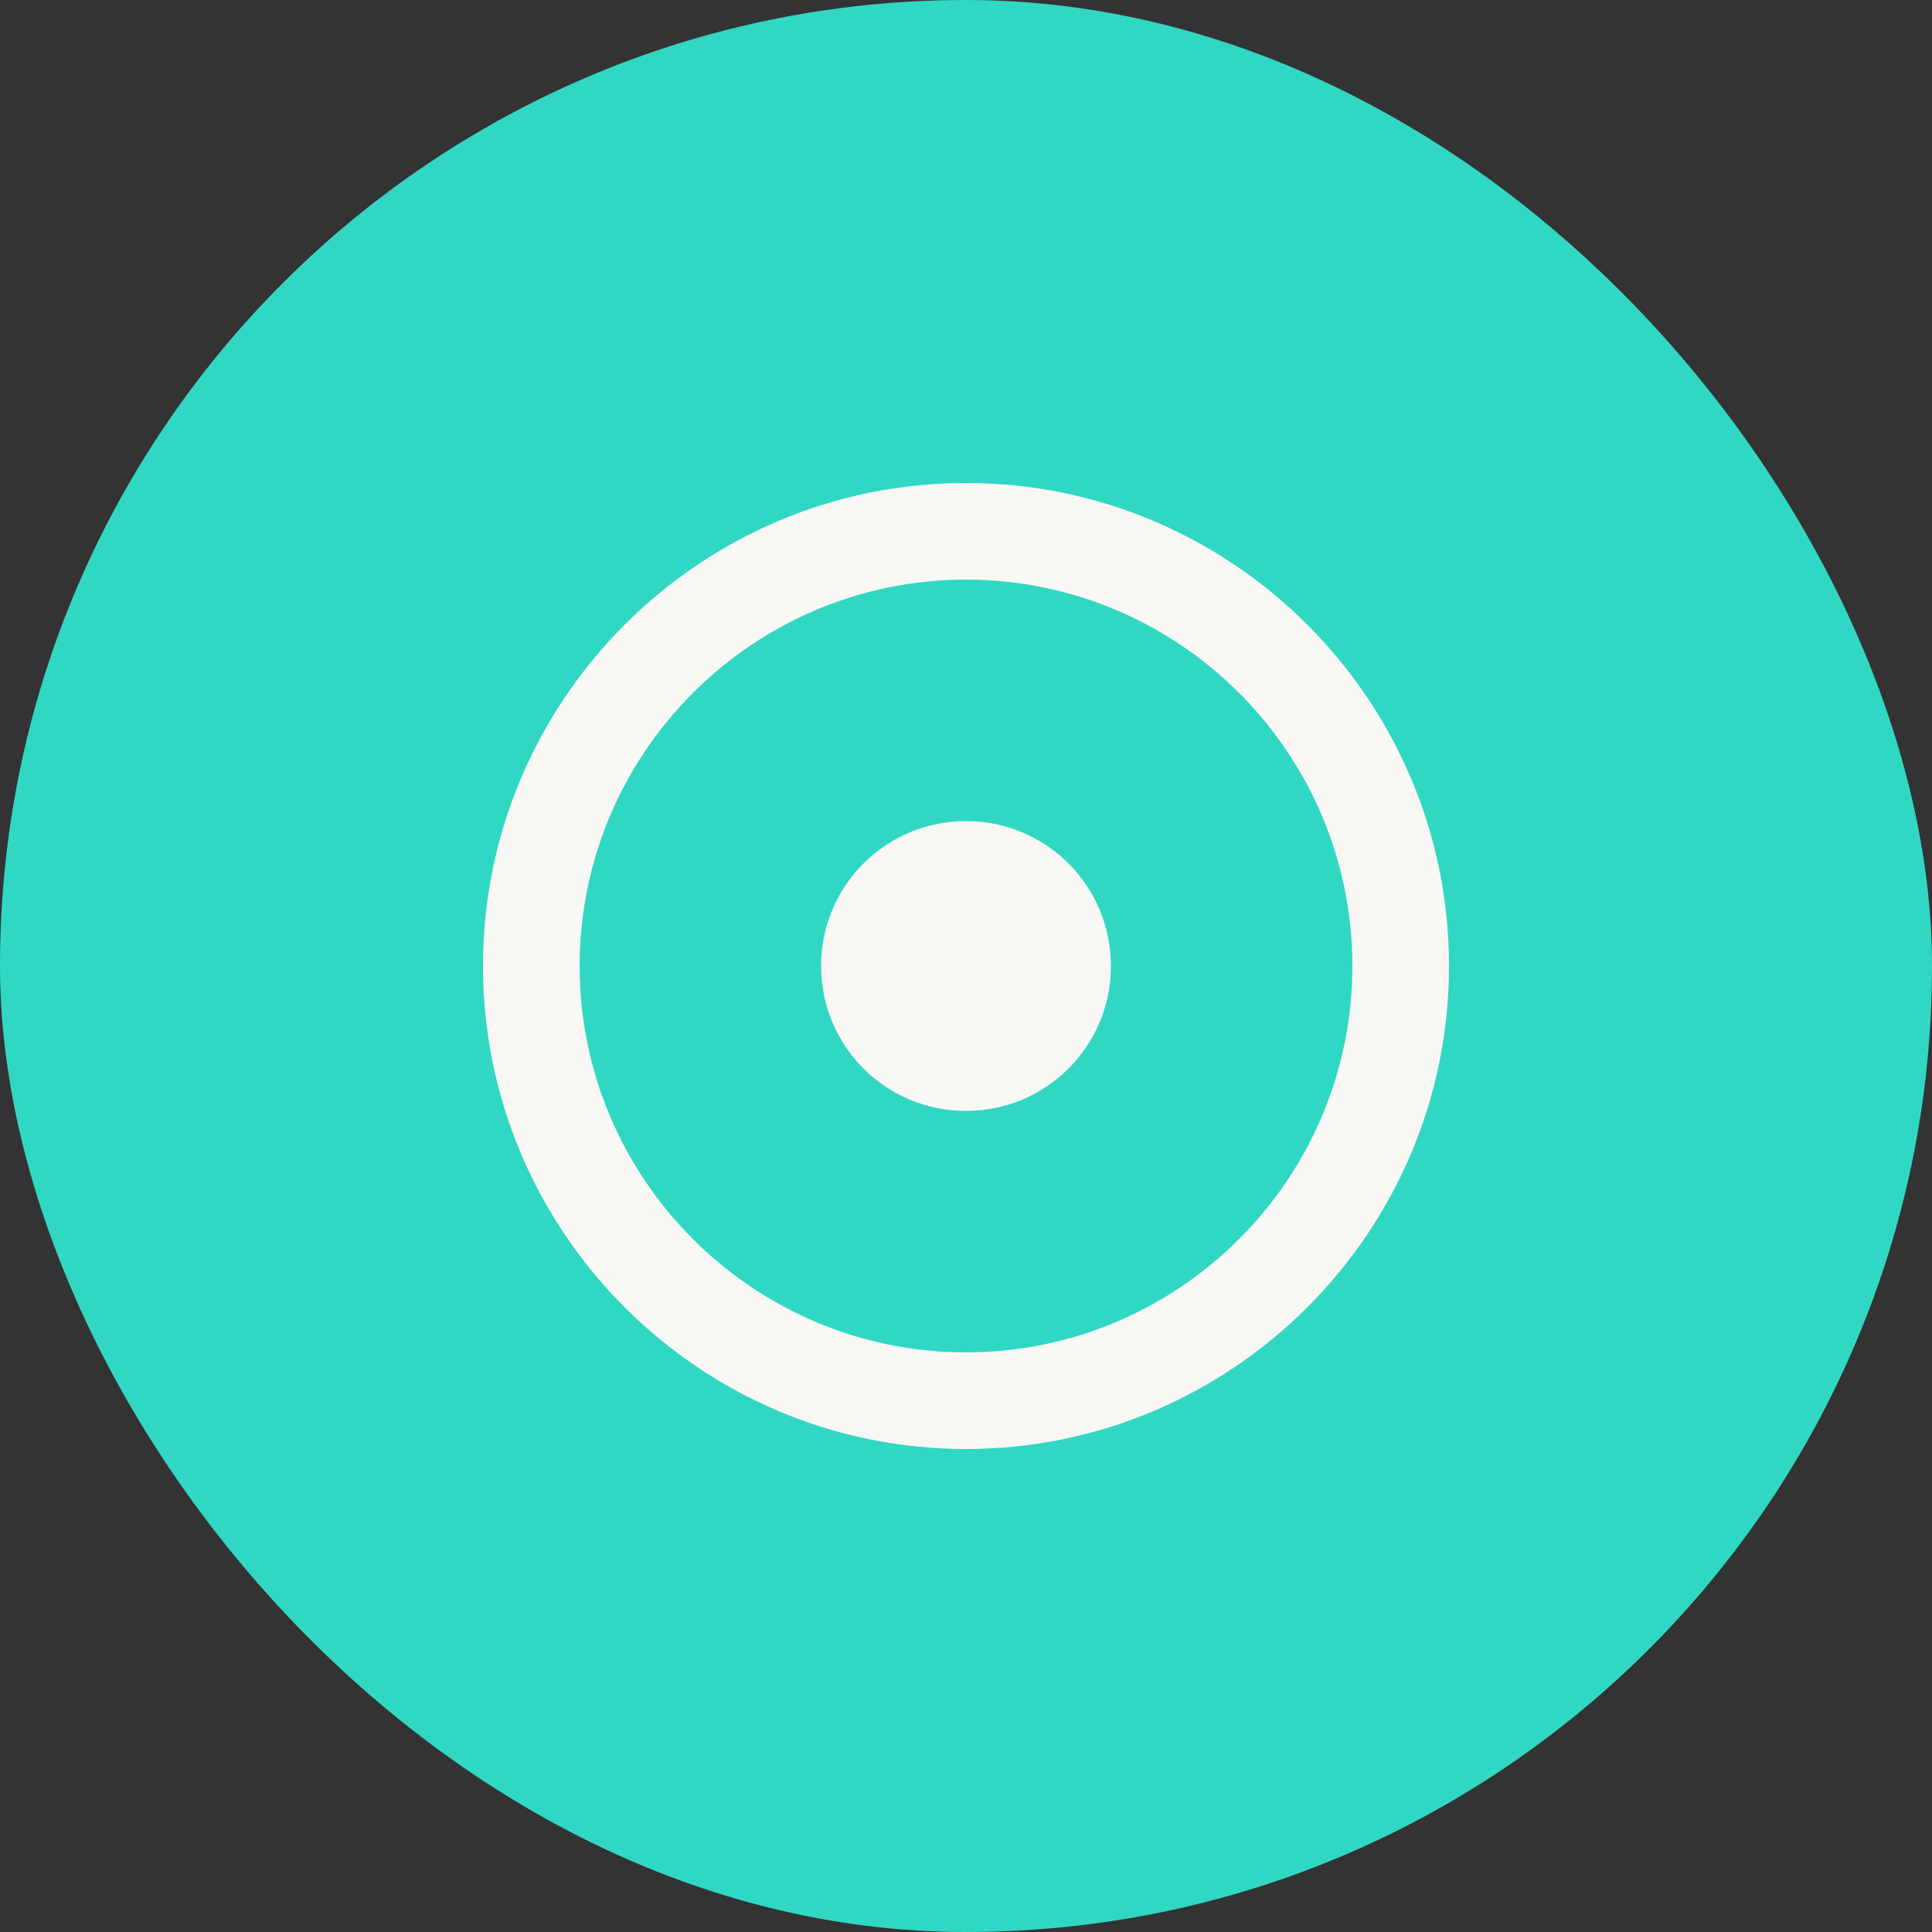
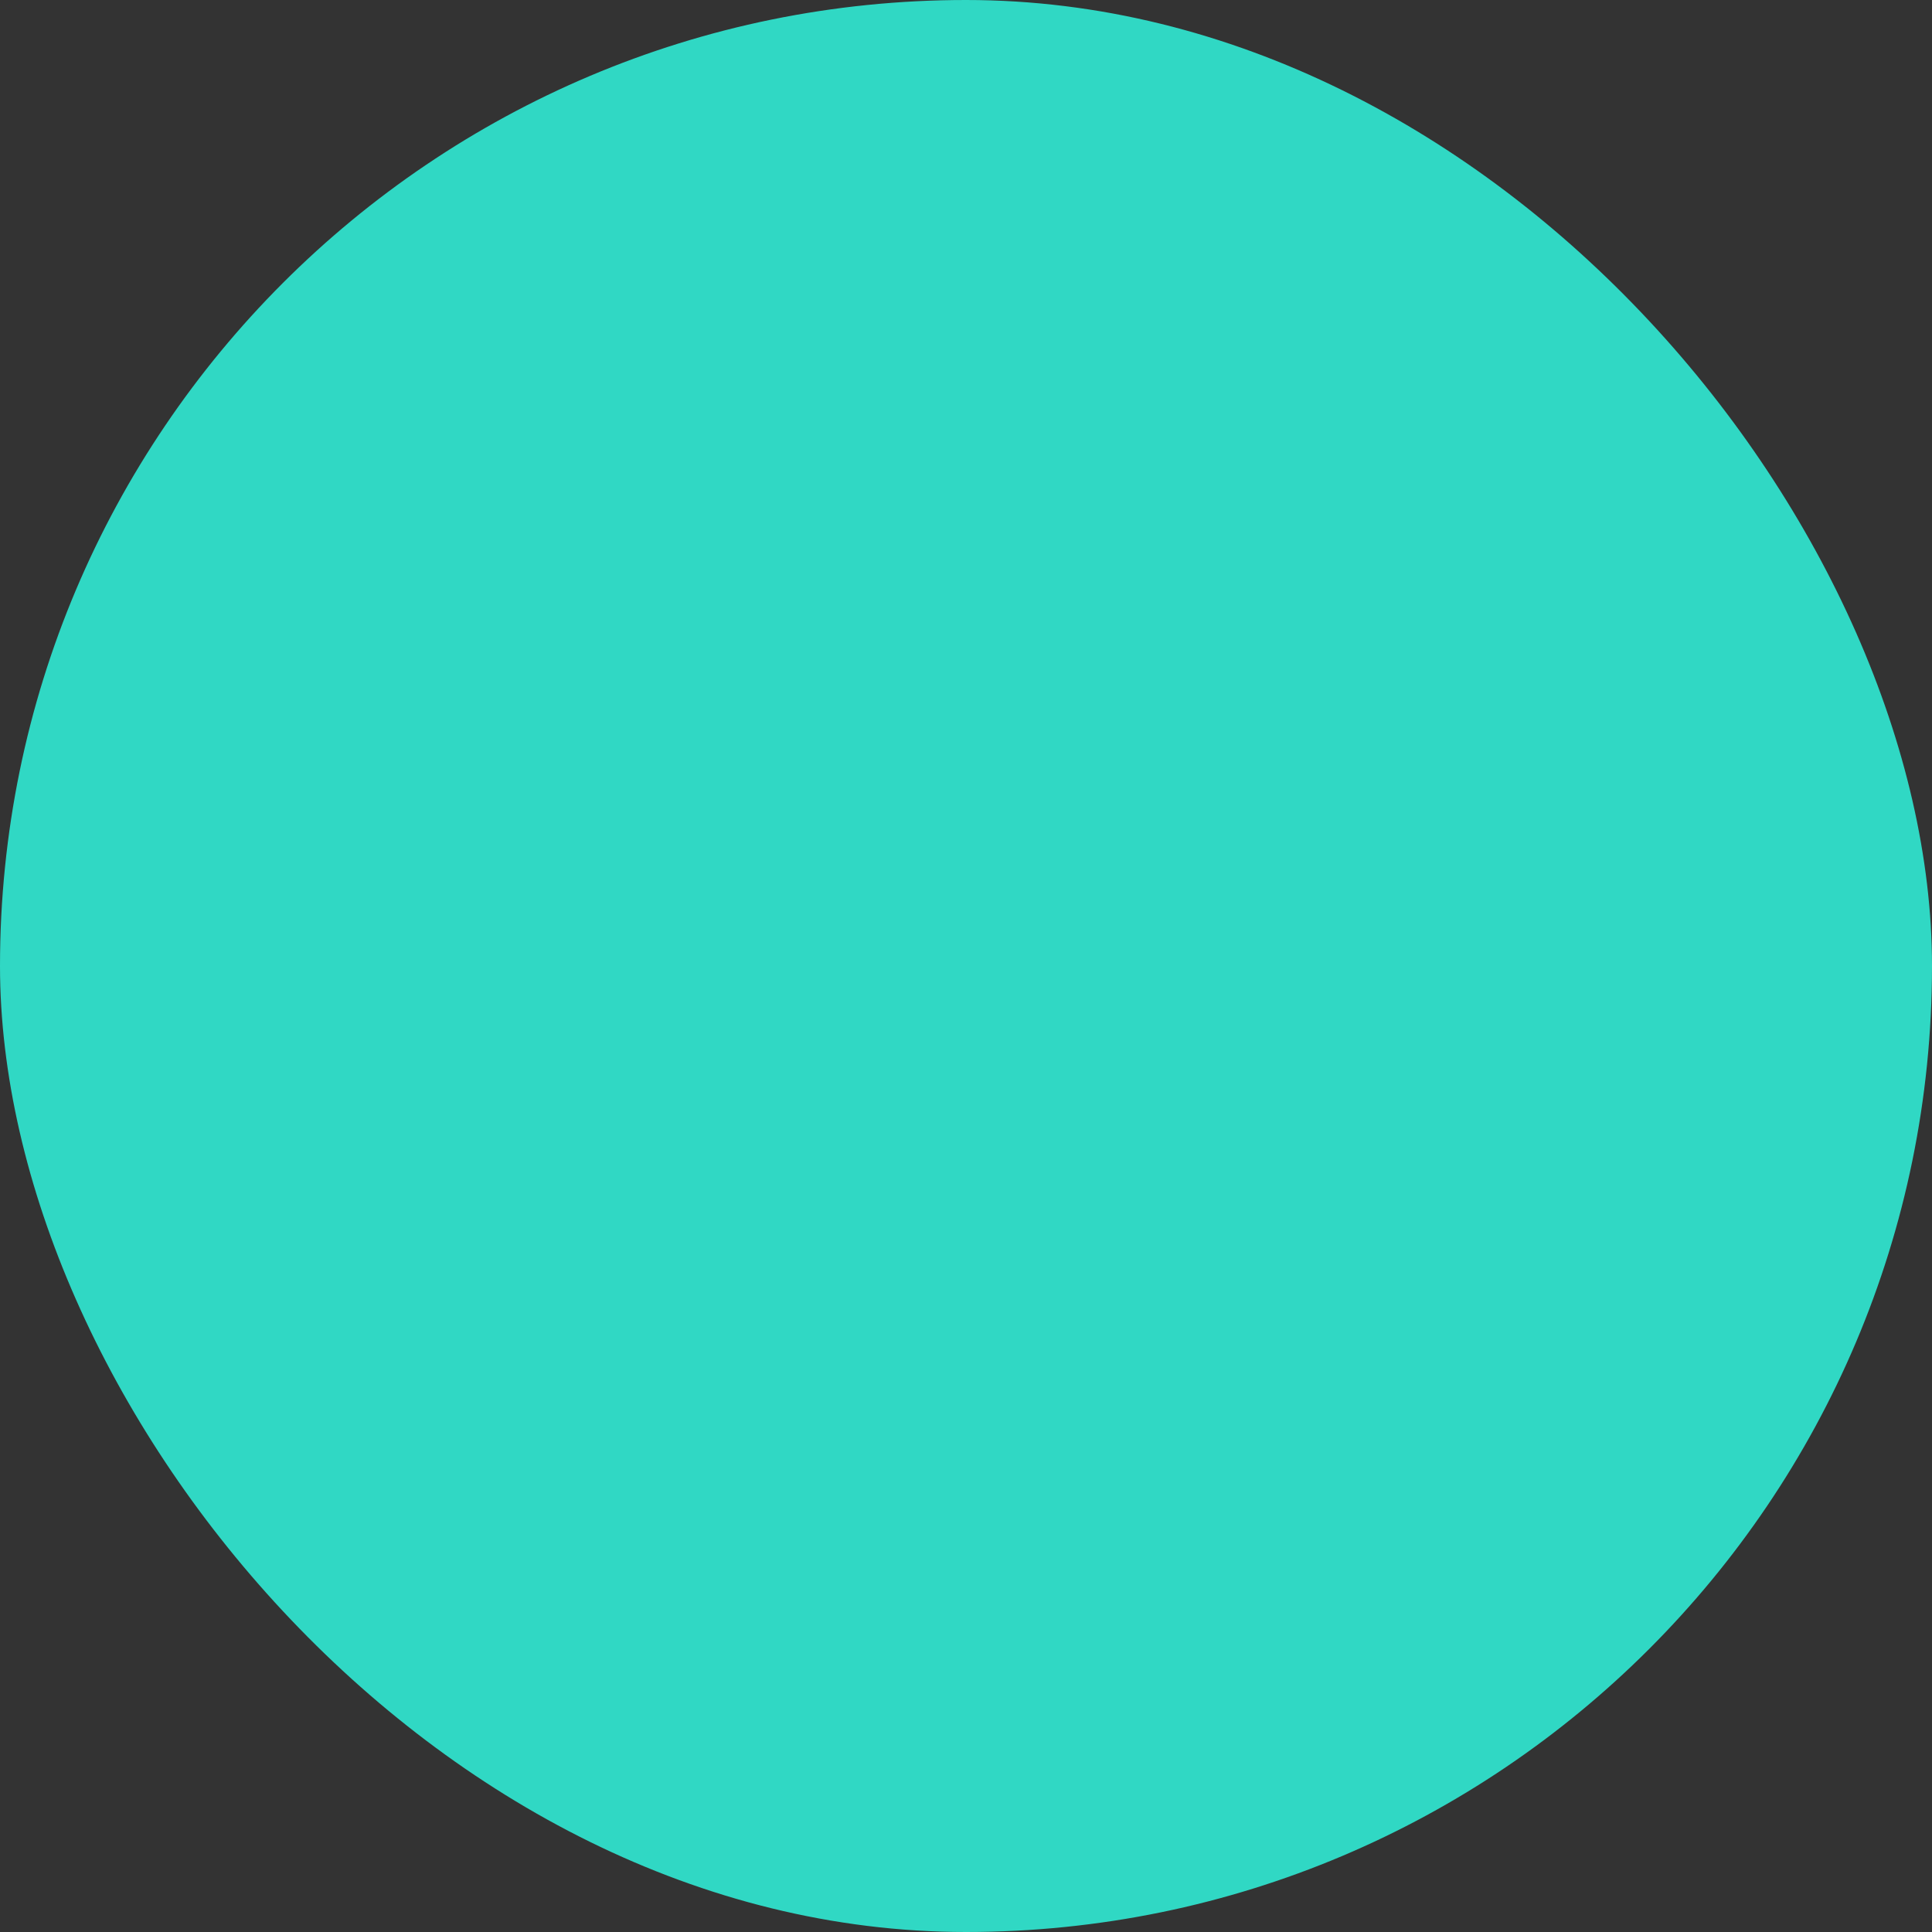
<svg xmlns="http://www.w3.org/2000/svg" width="40" height="40" viewBox="0 0 40 40" fill="none">
  <rect x="0" y="0" width="40" height="40" fill="#333333" stroke="none" />
  <rect width="40" height="40" rx="20" fill="#30D8C4" />
-   <path d="M20 10C14.49 10 10 14.49 10 20C10 25.51 14.49 30 20 30C25.51 30 30 25.51 30 20C30 14.49 25.51 10 20 10ZM20 28C15.59 28 12 24.41 12 20C12 15.59 15.59 12 20 12C24.41 12 28 15.59 28 20C28 24.41 24.41 28 20 28ZM23 20C23 21.66 21.66 23 20 23C18.34 23 17 21.66 17 20C17 18.34 18.34 17 20 17C21.66 17 23 18.34 23 20Z" fill="#F9F8F5" />
</svg>